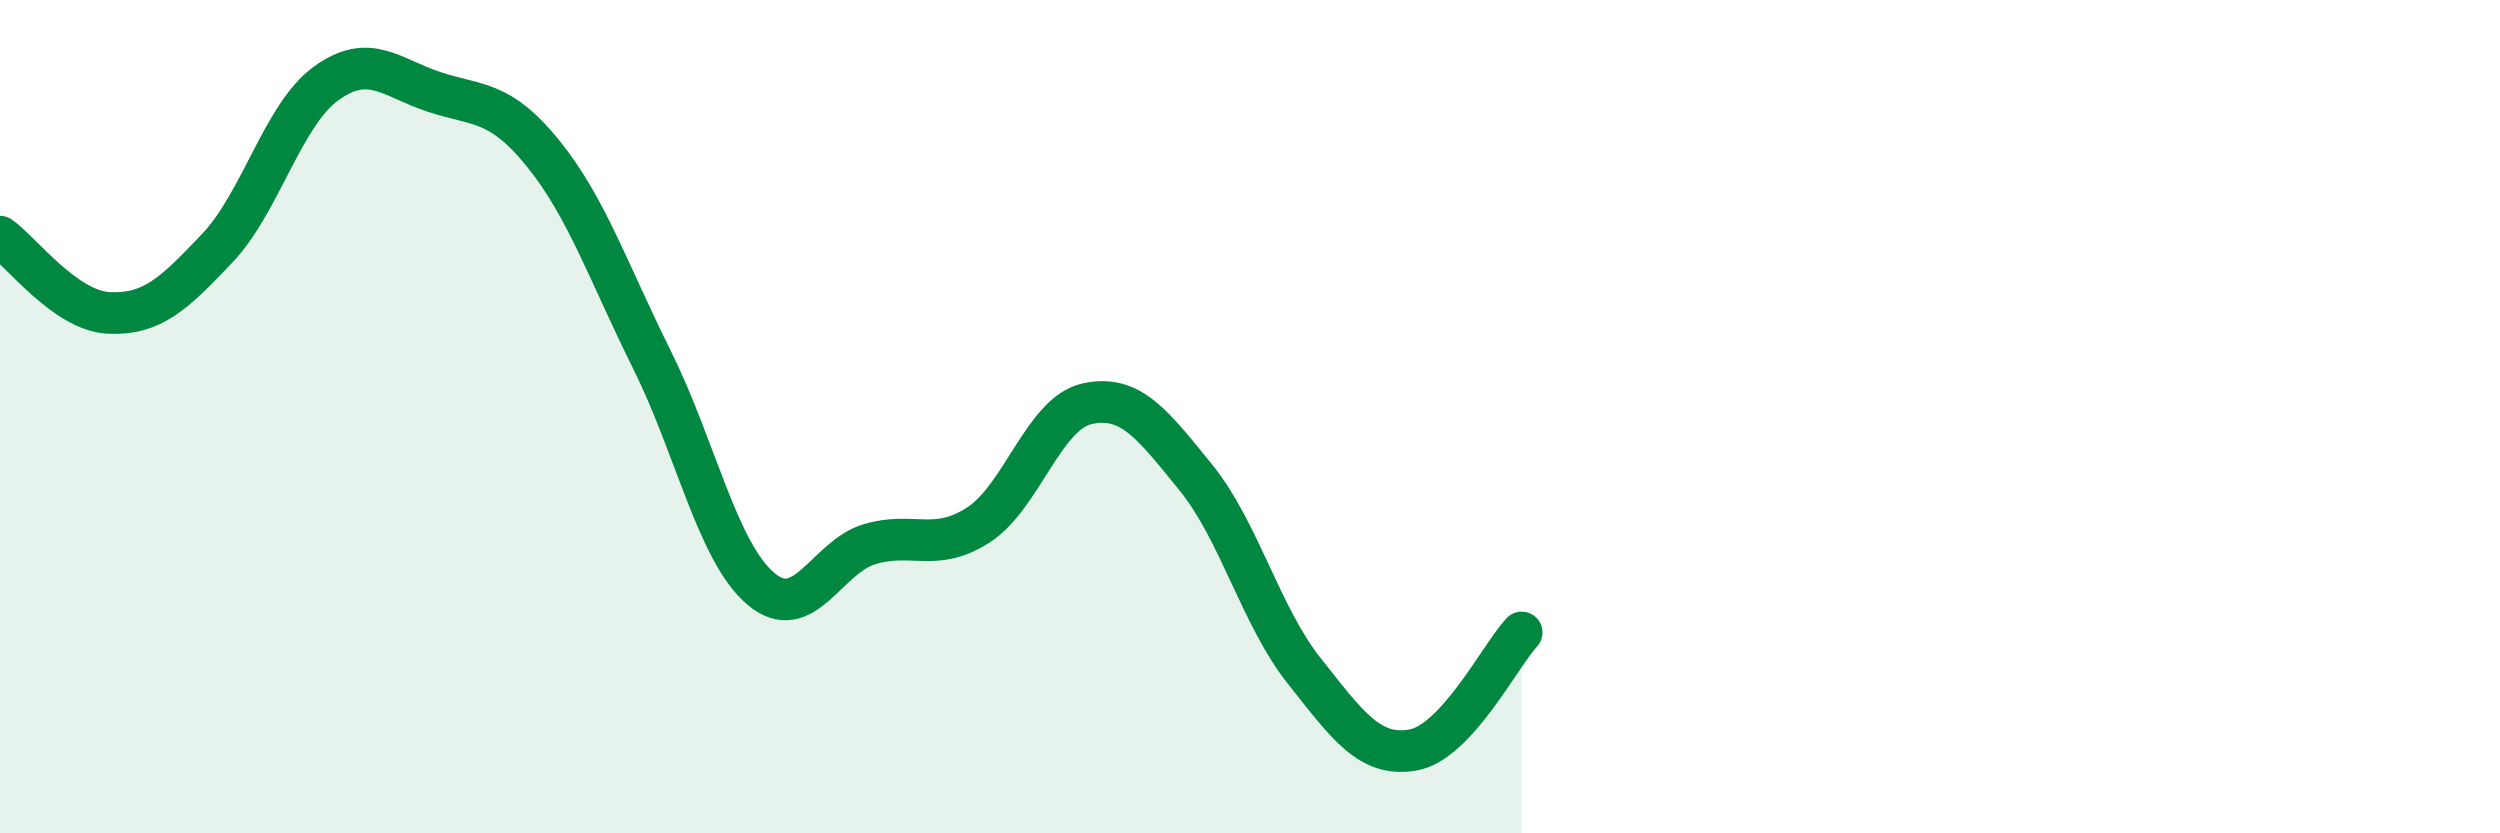
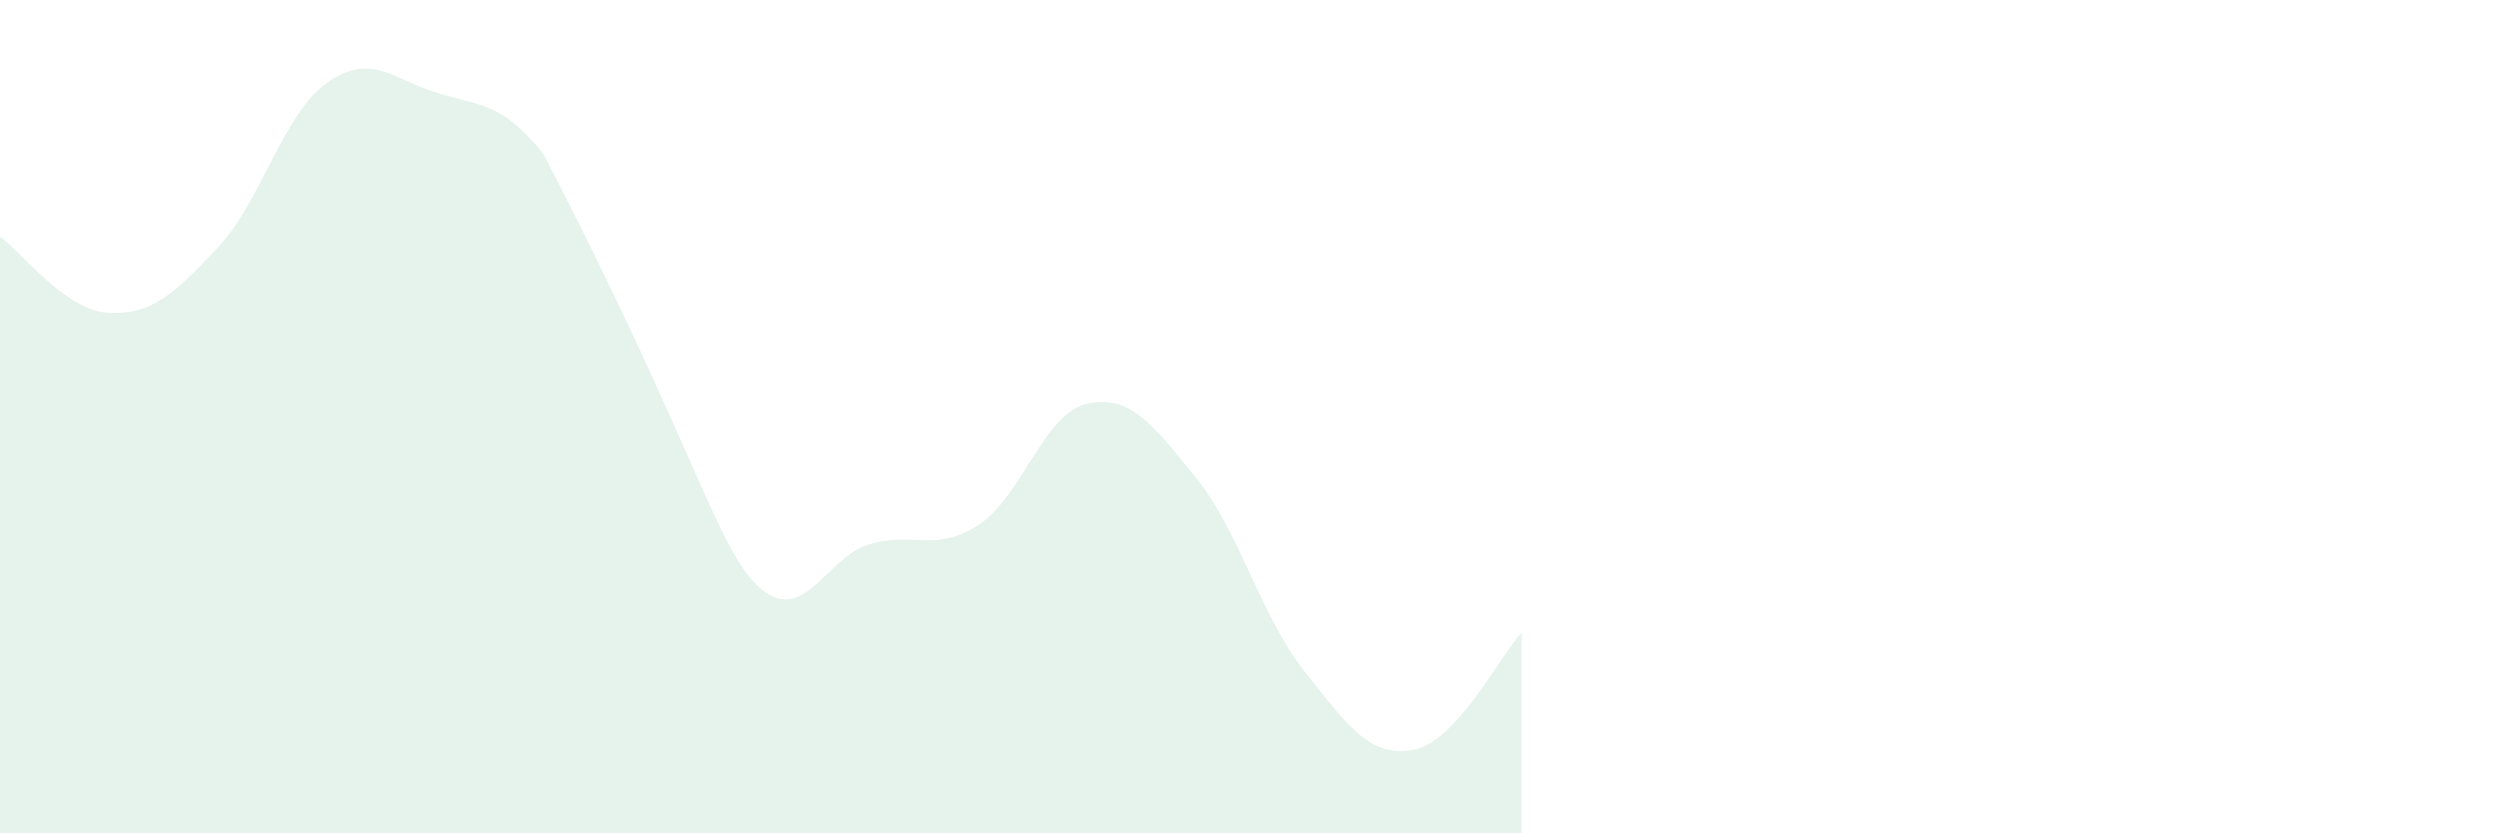
<svg xmlns="http://www.w3.org/2000/svg" width="60" height="20" viewBox="0 0 60 20">
-   <path d="M 0,5.68 C 0.52,6.05 1.57,7.46 2.61,7.51 C 3.65,7.56 4.18,7.05 5.22,5.95 C 6.26,4.85 6.79,2.75 7.83,2 C 8.87,1.25 9.39,1.87 10.43,2.21 C 11.47,2.55 12,2.4 13.04,3.69 C 14.08,4.98 14.61,6.55 15.65,8.64 C 16.69,10.73 17.22,13.25 18.26,14.13 C 19.3,15.01 19.83,13.37 20.87,13.06 C 21.91,12.75 22.44,13.27 23.48,12.6 C 24.52,11.93 25.05,9.92 26.09,9.69 C 27.13,9.46 27.66,10.18 28.7,11.46 C 29.74,12.74 30.26,14.79 31.3,16.1 C 32.34,17.41 32.87,18.18 33.91,18 C 34.95,17.82 36,15.74 36.52,15.18L36.52 20L0 20Z" fill="#008740" opacity="0.1" stroke-linecap="round" stroke-linejoin="round" />
-   <path d="M 0,5.68 C 0.52,6.05 1.57,7.46 2.61,7.51 C 3.65,7.56 4.18,7.05 5.22,5.95 C 6.26,4.85 6.79,2.75 7.83,2 C 8.87,1.25 9.39,1.87 10.43,2.21 C 11.47,2.55 12,2.4 13.04,3.69 C 14.08,4.98 14.61,6.55 15.65,8.64 C 16.69,10.73 17.22,13.25 18.26,14.13 C 19.3,15.01 19.83,13.37 20.87,13.06 C 21.91,12.75 22.44,13.27 23.48,12.6 C 24.52,11.93 25.05,9.92 26.09,9.69 C 27.13,9.46 27.66,10.18 28.7,11.46 C 29.74,12.74 30.26,14.79 31.3,16.1 C 32.34,17.41 32.87,18.18 33.91,18 C 34.95,17.82 36,15.74 36.52,15.18" stroke="#008740" stroke-width="1" fill="none" stroke-linecap="round" stroke-linejoin="round" />
+   <path d="M 0,5.68 C 0.52,6.05 1.57,7.46 2.61,7.51 C 3.65,7.56 4.18,7.05 5.22,5.95 C 6.26,4.85 6.79,2.75 7.83,2 C 8.87,1.25 9.39,1.87 10.43,2.21 C 11.47,2.55 12,2.4 13.04,3.69 C 16.69,10.73 17.22,13.25 18.26,14.13 C 19.3,15.01 19.83,13.37 20.87,13.06 C 21.91,12.75 22.44,13.27 23.48,12.6 C 24.52,11.93 25.05,9.92 26.09,9.69 C 27.13,9.46 27.66,10.18 28.7,11.46 C 29.74,12.74 30.26,14.79 31.3,16.1 C 32.34,17.41 32.87,18.18 33.91,18 C 34.95,17.82 36,15.74 36.52,15.18L36.52 20L0 20Z" fill="#008740" opacity="0.1" stroke-linecap="round" stroke-linejoin="round" />
</svg>